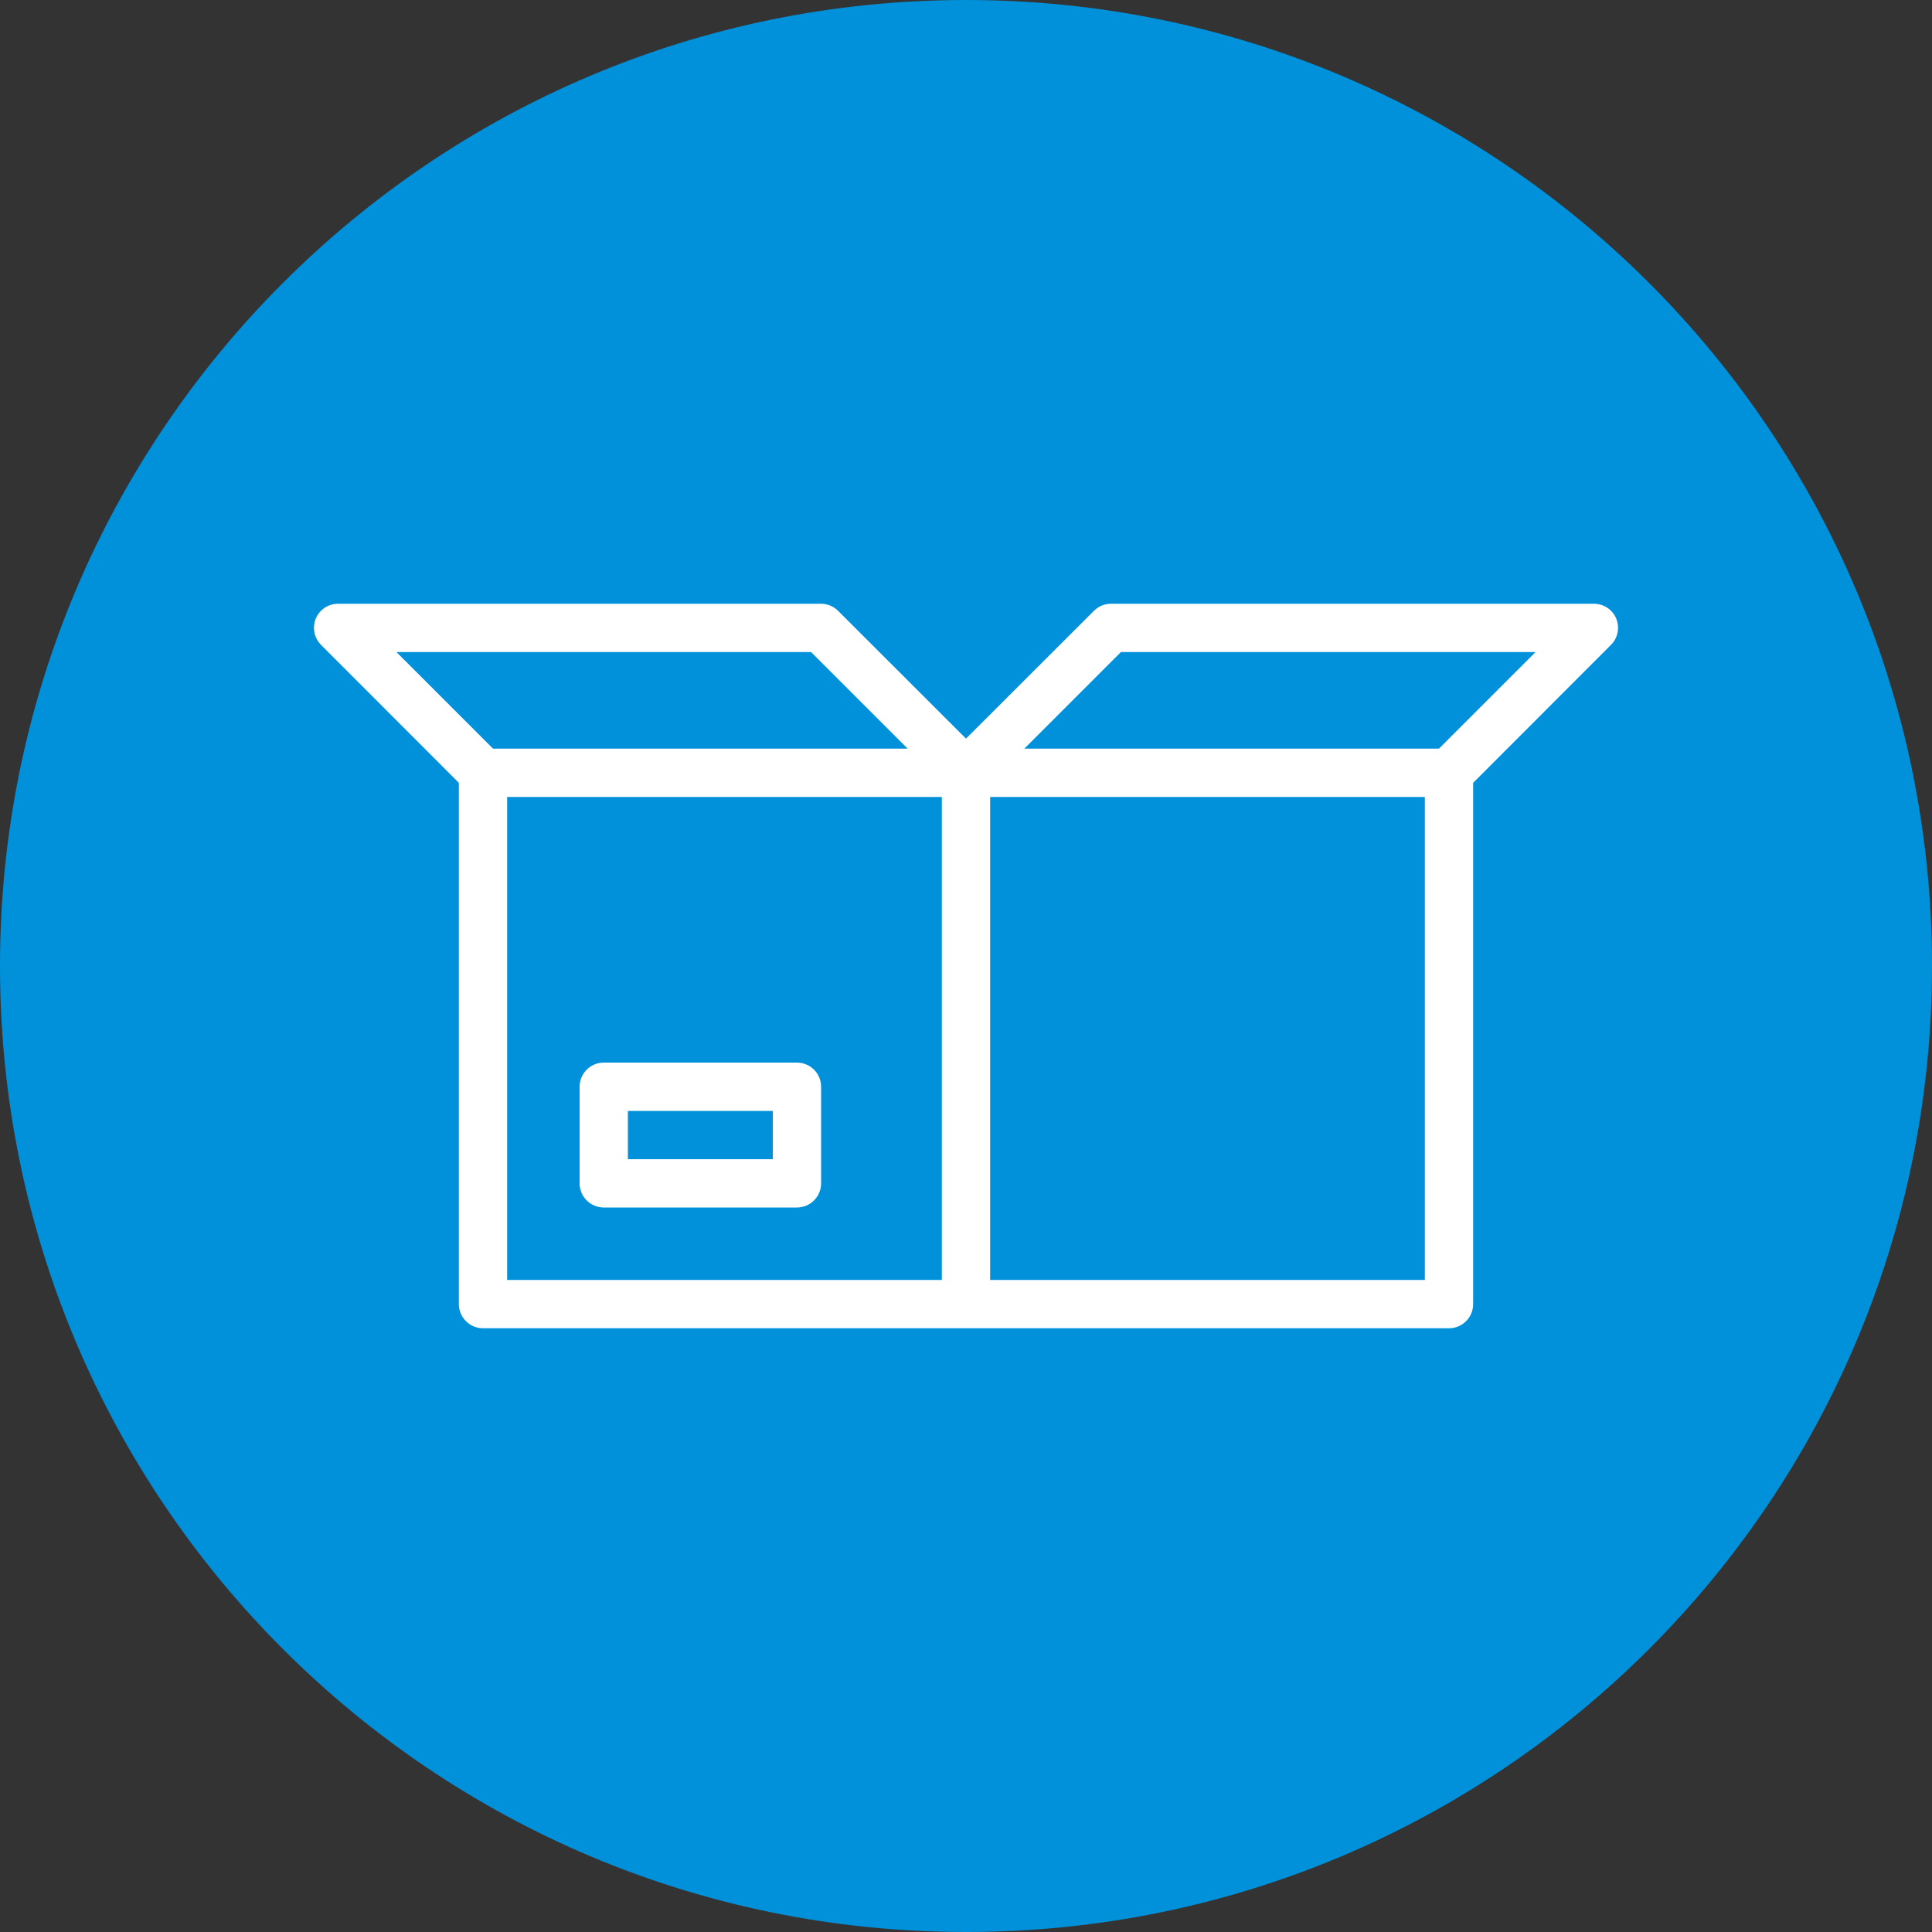
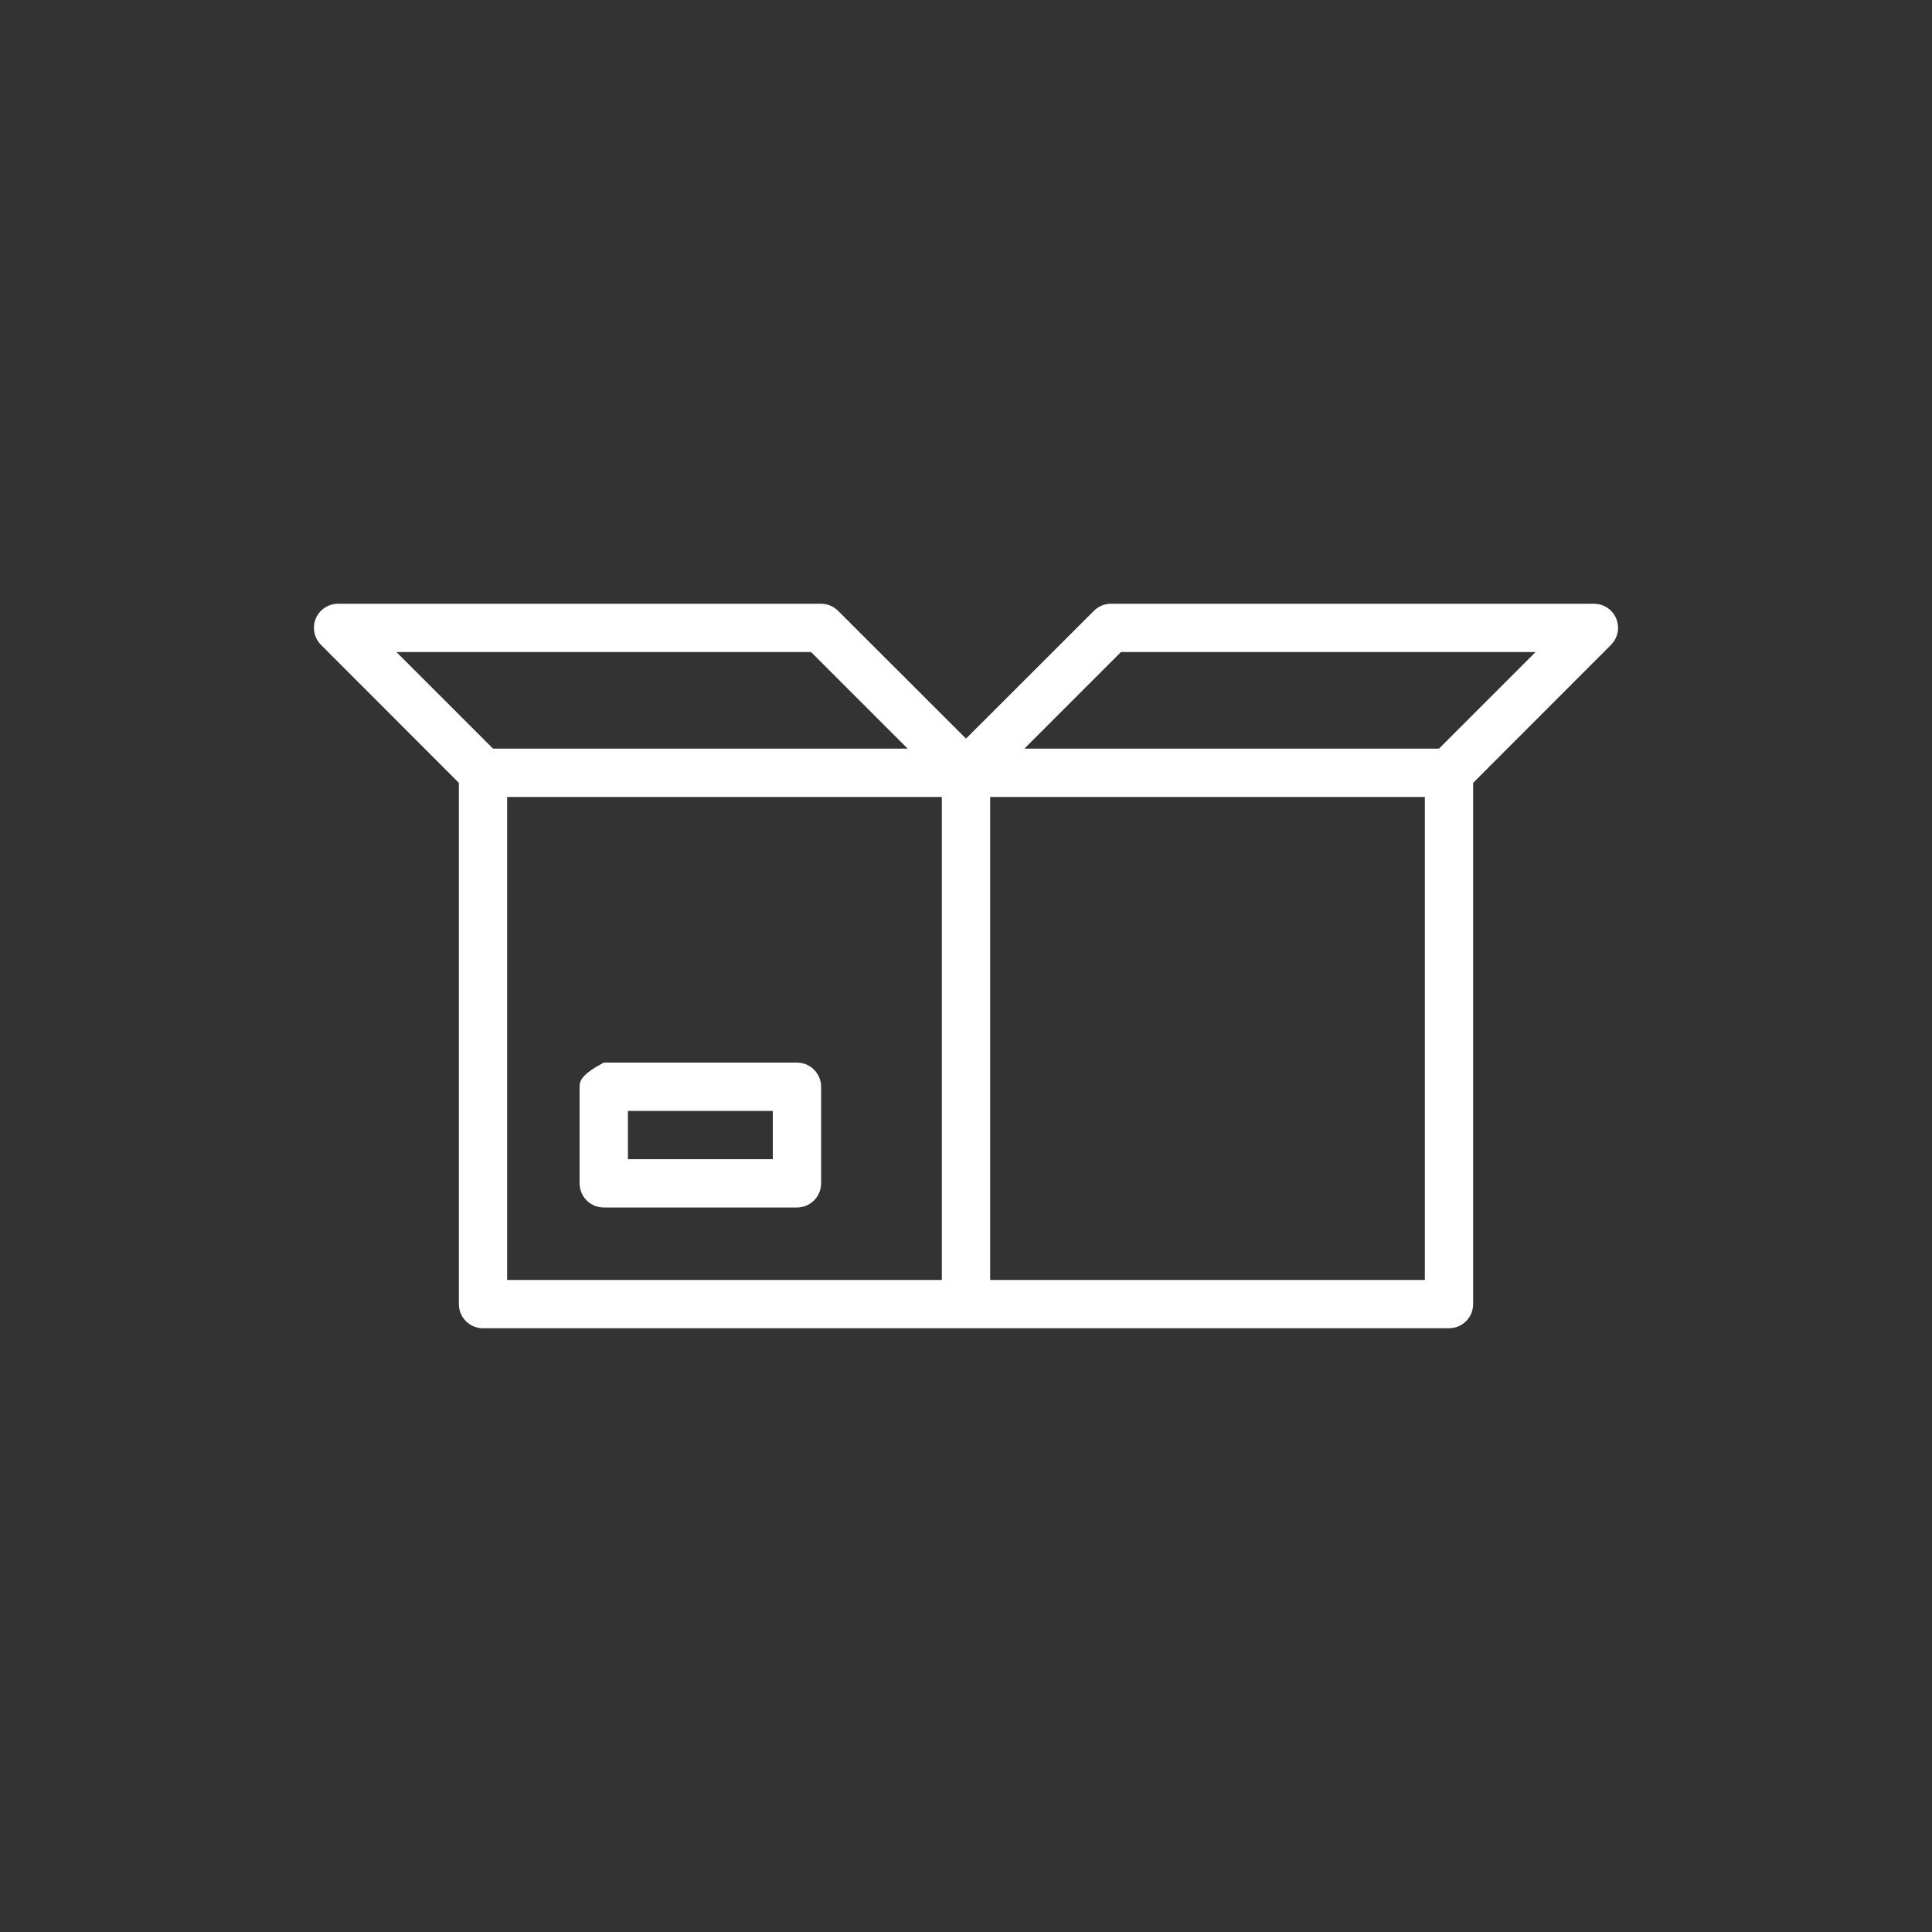
<svg xmlns="http://www.w3.org/2000/svg" width="48" height="48" viewBox="0 0 48 48" fill="none">
  <rect x="0" y="0" width="48" height="48" fill="#333333" stroke="none" />
-   <path d="M24 48C37.255 48 48 37.255 48 24C48 10.745 37.255 0 24 0C10.745 0 0 10.745 0 24C0 37.255 10.745 48 24 48Z" fill="#0091da" />
  <path d="M40.155 15.369C40.109 15.259 40.032 15.166 39.934 15.1C39.835 15.035 39.719 15 39.6 15H27.6C27.441 15.001 27.289 15.064 27.177 15.177L24 18.351L20.823 15.177C20.711 15.064 20.559 15.001 20.4 15H8.4C8.281 15 8.165 15.035 8.067 15.1C7.968 15.166 7.891 15.259 7.845 15.369C7.8 15.479 7.788 15.6 7.812 15.716C7.835 15.832 7.893 15.939 7.977 16.023L11.4 19.449V32.4C11.4 32.559 11.463 32.712 11.576 32.824C11.688 32.937 11.841 33 12 33H36C36.159 33 36.312 32.937 36.424 32.824C36.537 32.712 36.6 32.559 36.6 32.4V19.449L40.023 16.023C40.107 15.939 40.165 15.832 40.188 15.716C40.212 15.6 40.2 15.479 40.155 15.369ZM20.151 16.2L22.551 18.6H12.249L9.849 16.2H20.151ZM12.6 19.8H23.4V31.8H12.6V19.8ZM35.4 31.8H24.6V19.8H35.4V31.8ZM35.751 18.6H25.449L27.849 16.2H38.151L35.751 18.6Z" fill="white" />
-   <path d="M19.8 26.4H15C14.841 26.4 14.688 26.463 14.576 26.576C14.463 26.688 14.4 26.841 14.4 27V29.4C14.4 29.559 14.463 29.712 14.576 29.824C14.688 29.937 14.841 30 15 30H19.8C19.959 30 20.112 29.937 20.224 29.824C20.337 29.712 20.4 29.559 20.4 29.4V27C20.4 26.841 20.337 26.688 20.224 26.576C20.112 26.463 19.959 26.4 19.8 26.4ZM19.2 28.8H15.6V27.6H19.2V28.8Z" fill="white" />
+   <path d="M19.8 26.4H15C14.463 26.688 14.4 26.841 14.4 27V29.4C14.4 29.559 14.463 29.712 14.576 29.824C14.688 29.937 14.841 30 15 30H19.8C19.959 30 20.112 29.937 20.224 29.824C20.337 29.712 20.4 29.559 20.4 29.4V27C20.4 26.841 20.337 26.688 20.224 26.576C20.112 26.463 19.959 26.4 19.8 26.4ZM19.2 28.8H15.6V27.6H19.2V28.8Z" fill="white" />
</svg>